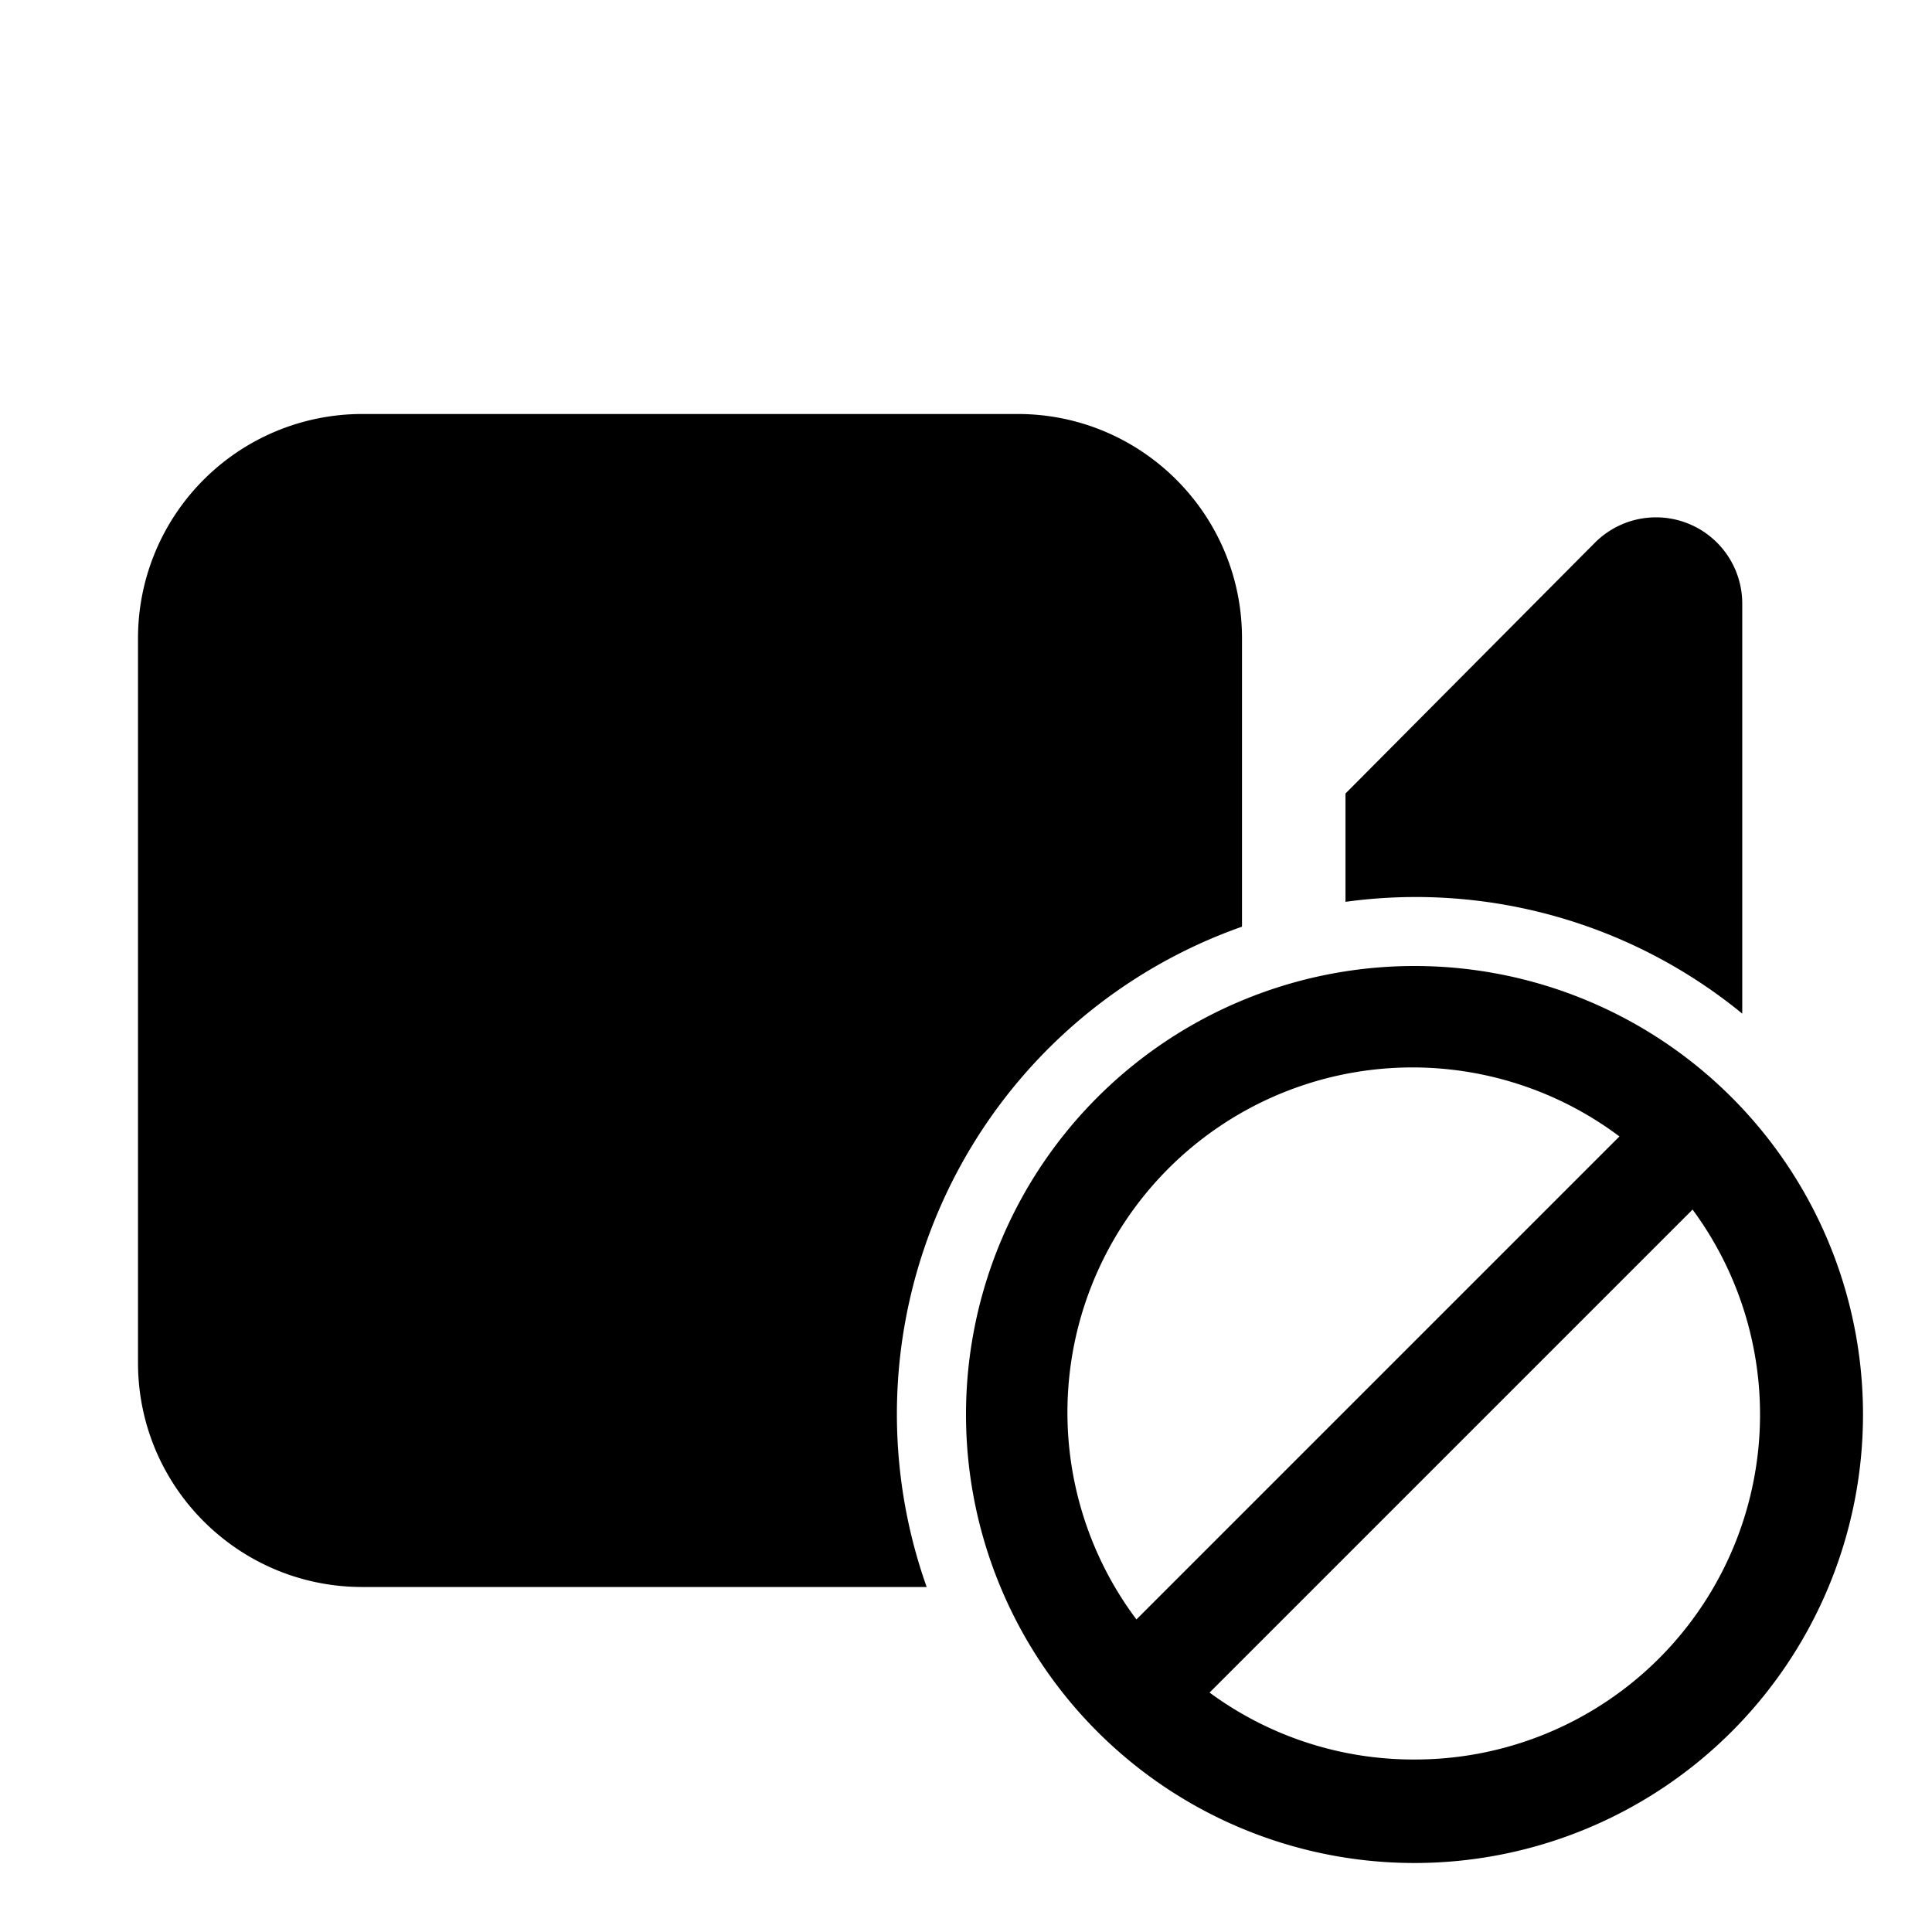
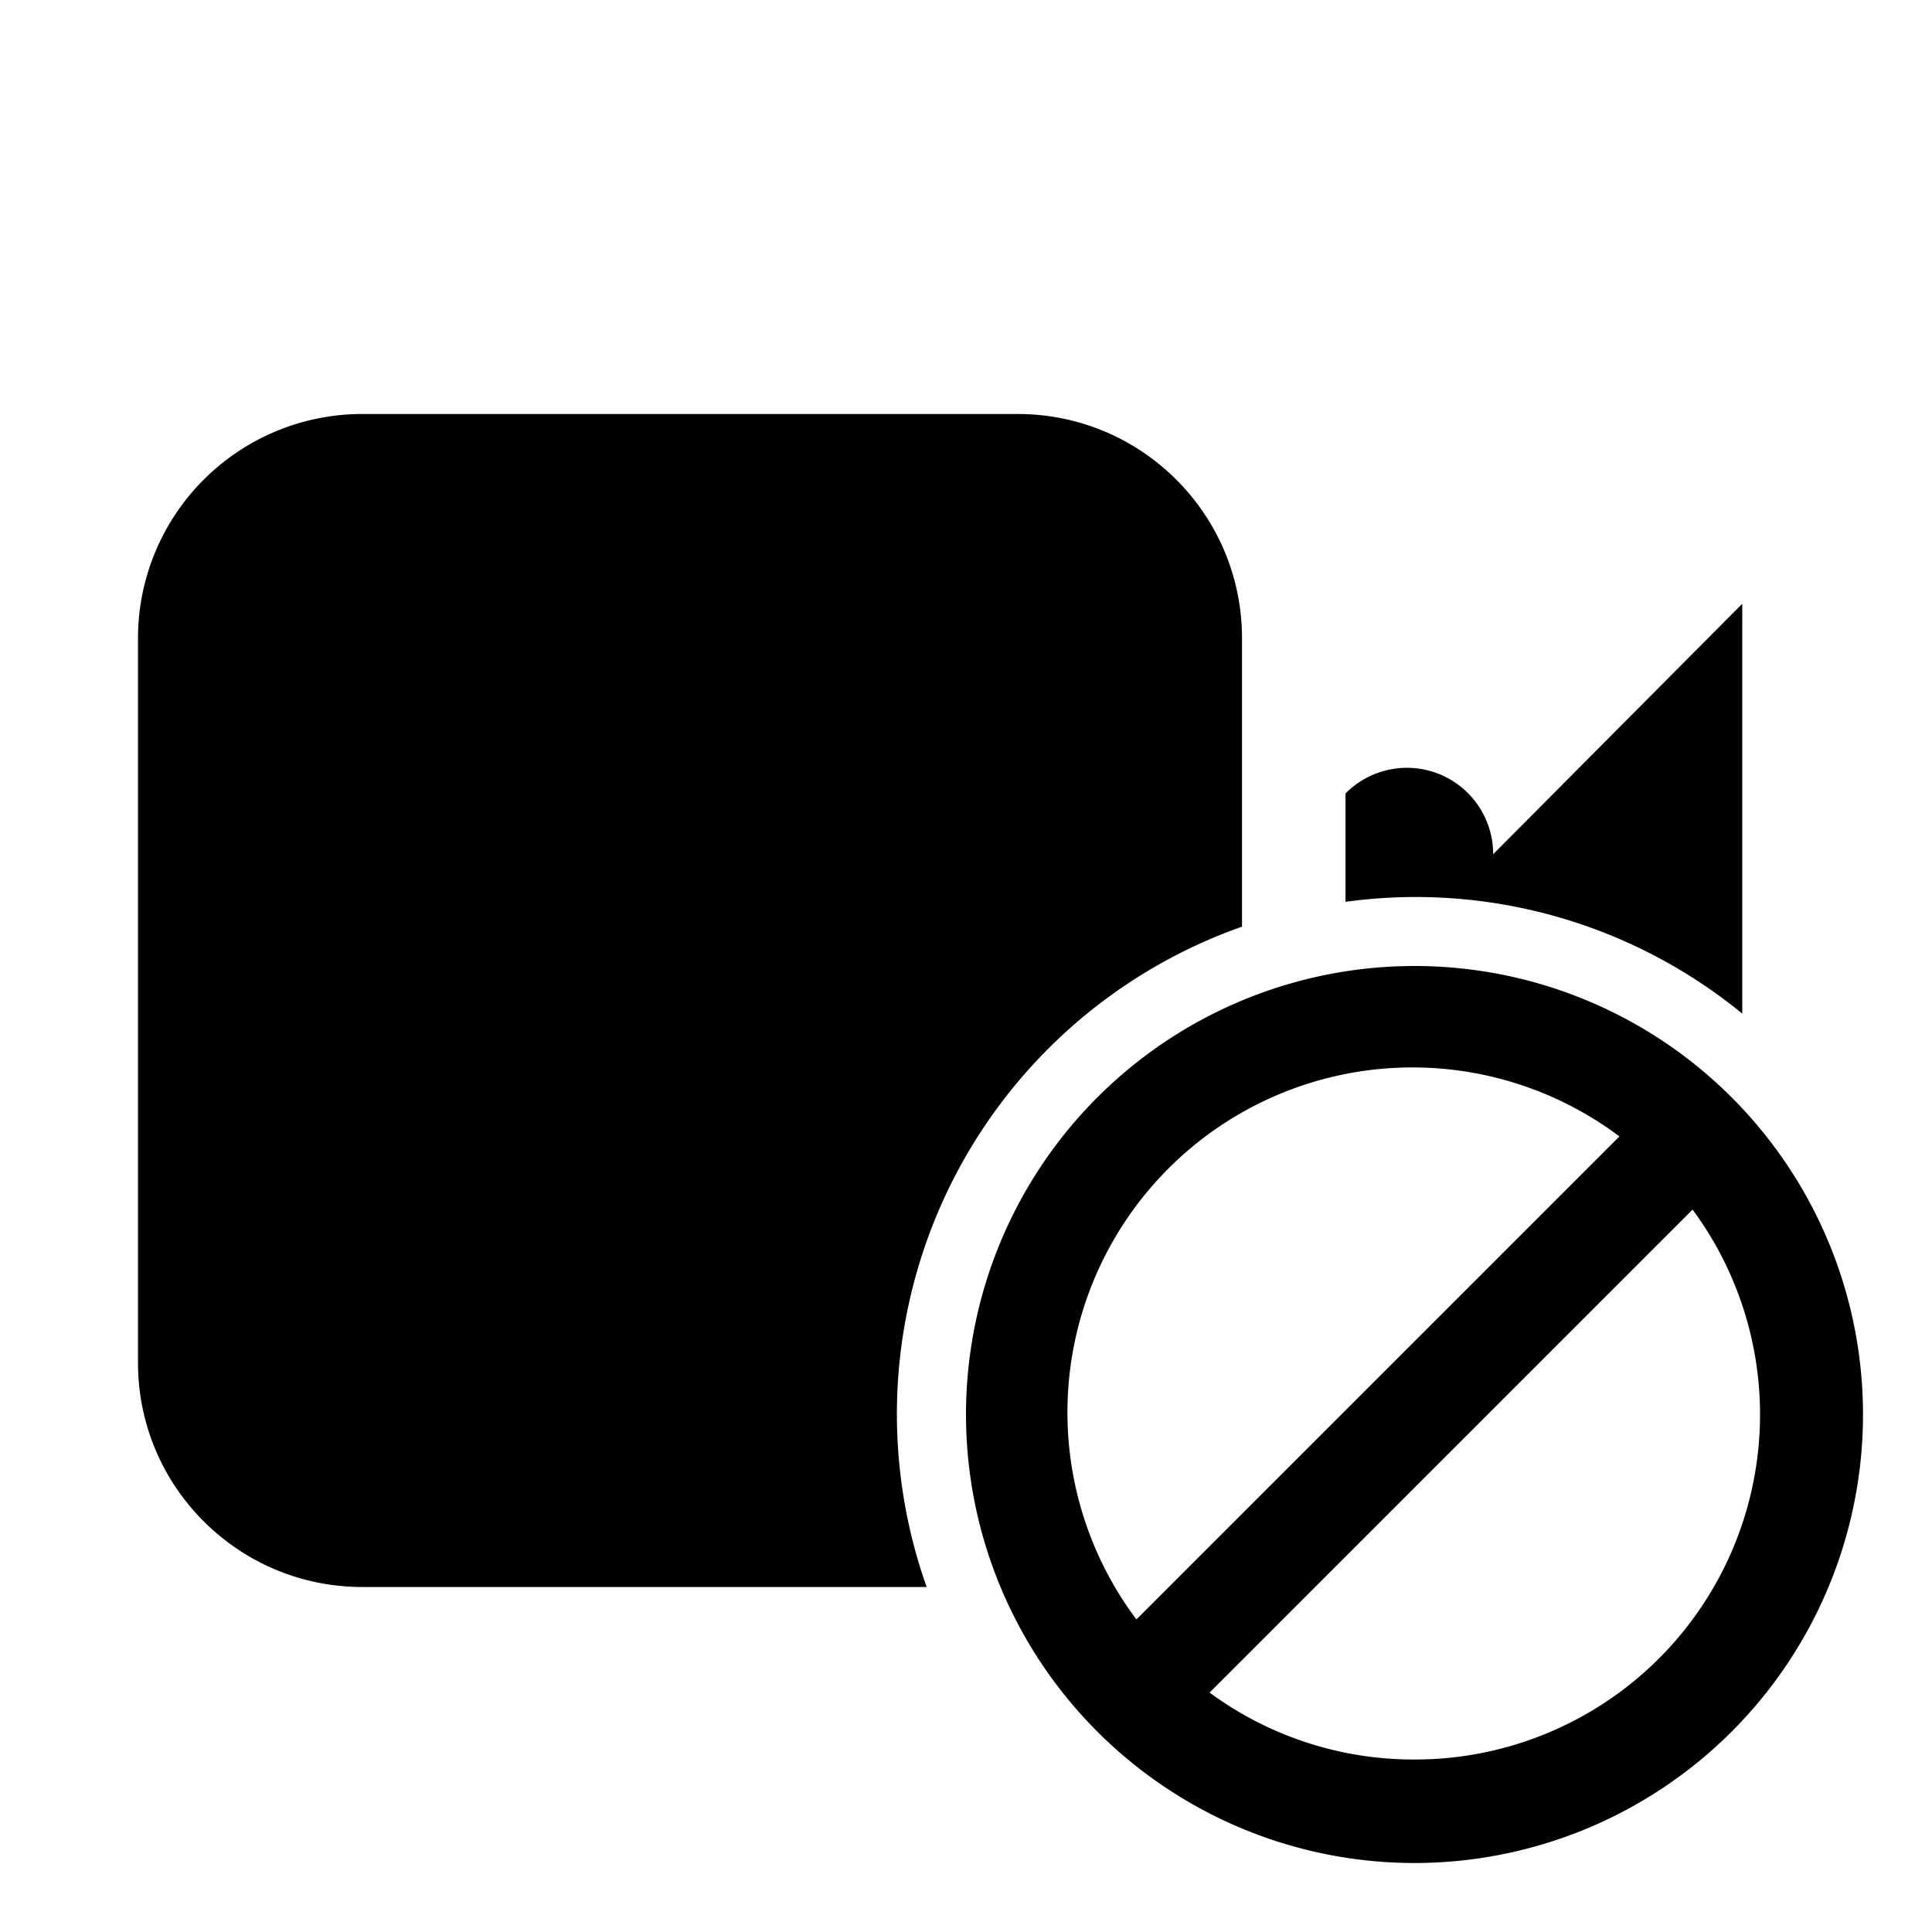
<svg fill="currentColor" viewBox="0 0 28 28">
-   <path d="M5.25 6A3.25 3.25 0 0 0 2 9.25v10.5C2 21.55 3.46 23 5.25 23h8.18A7.49 7.49 0 0 1 18 13.43V9.25C18 7.45 16.54 6 14.75 6h-9.5Zm20 2.75v5.94a7.47 7.47 0 0 0-5.75-1.62V11.5l3.61-3.63a1.25 1.25 0 0 1 2.14.88ZM20.5 27a6.5 6.5 0 1 0 0-13 6.5 6.5 0 0 0 0 13Zm0-1.5a4.98 4.98 0 0 1-2.97-.97l7-7a5 5 0 0 1-4.03 7.97Zm2.97-9.03-7 7a5 5 0 0 1 7-7Z" />
+   <path d="M5.25 6A3.25 3.25 0 0 0 2 9.25v10.5C2 21.55 3.46 23 5.25 23h8.18A7.49 7.49 0 0 1 18 13.43V9.25C18 7.45 16.54 6 14.75 6h-9.5Zm20 2.75v5.94a7.47 7.47 0 0 0-5.75-1.62V11.5a1.25 1.25 0 0 1 2.14.88ZM20.5 27a6.5 6.5 0 1 0 0-13 6.5 6.5 0 0 0 0 13Zm0-1.5a4.98 4.98 0 0 1-2.97-.97l7-7a5 5 0 0 1-4.03 7.97Zm2.97-9.03-7 7a5 5 0 0 1 7-7Z" />
</svg>